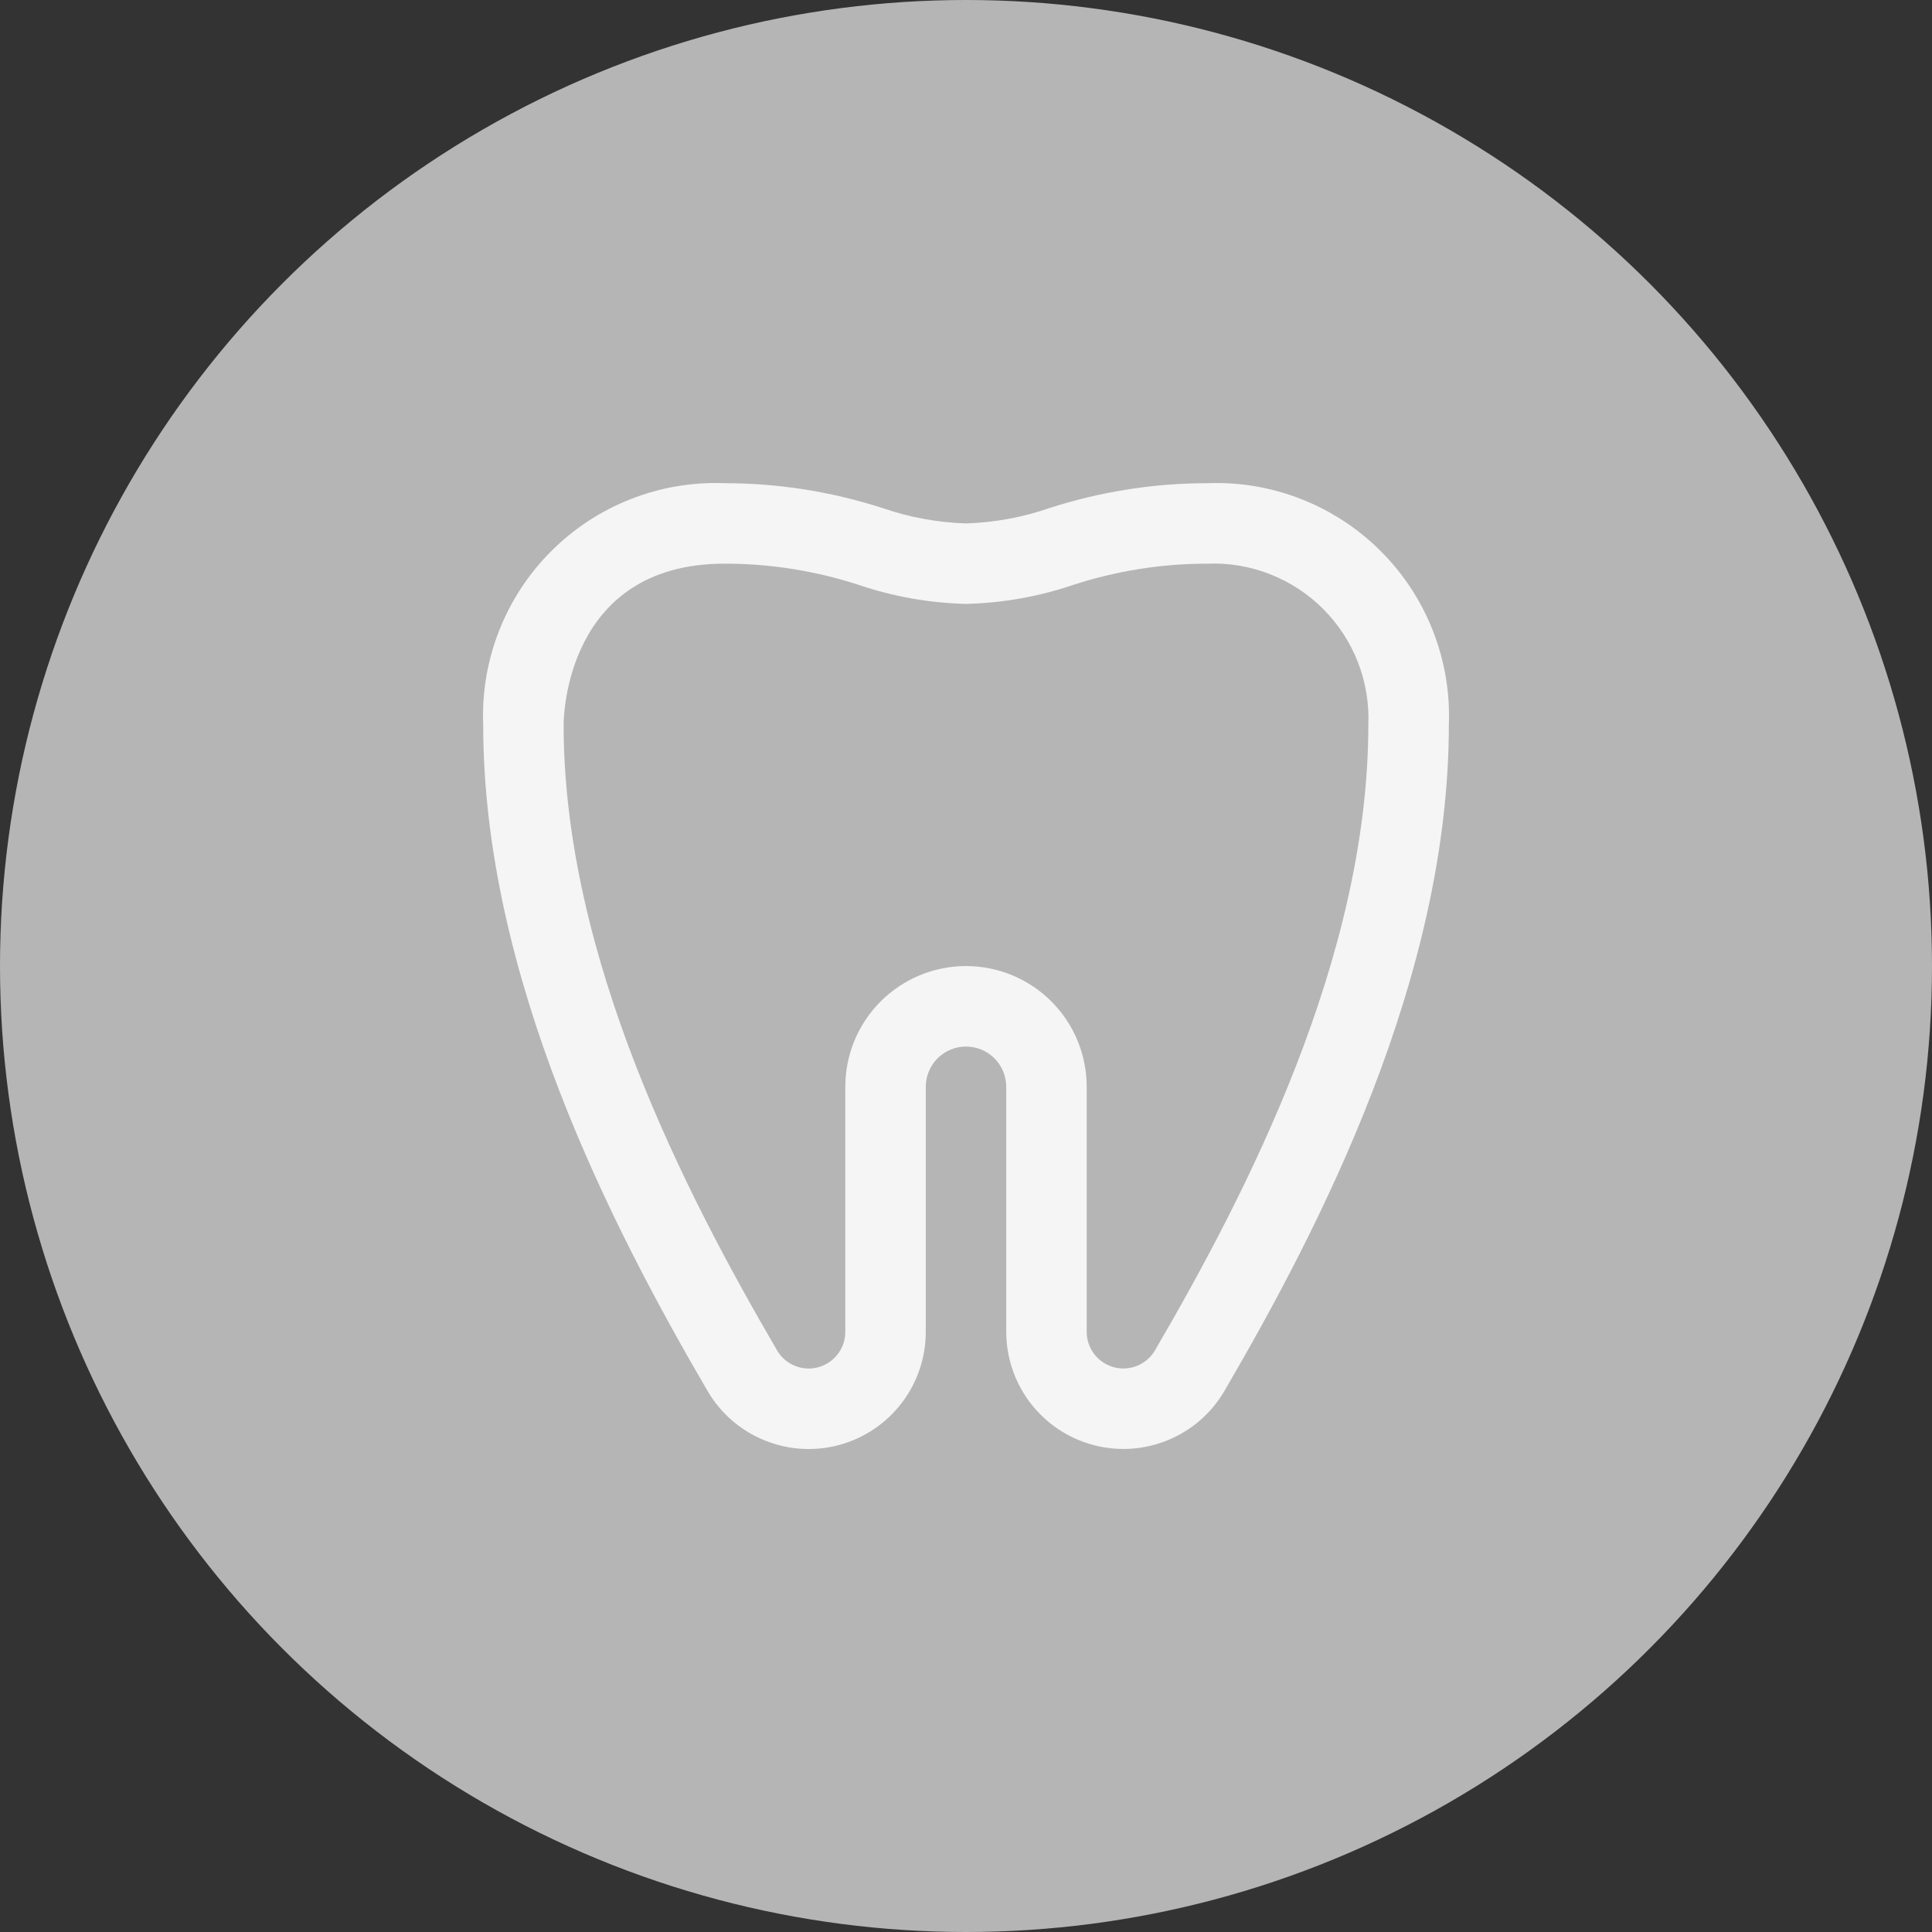
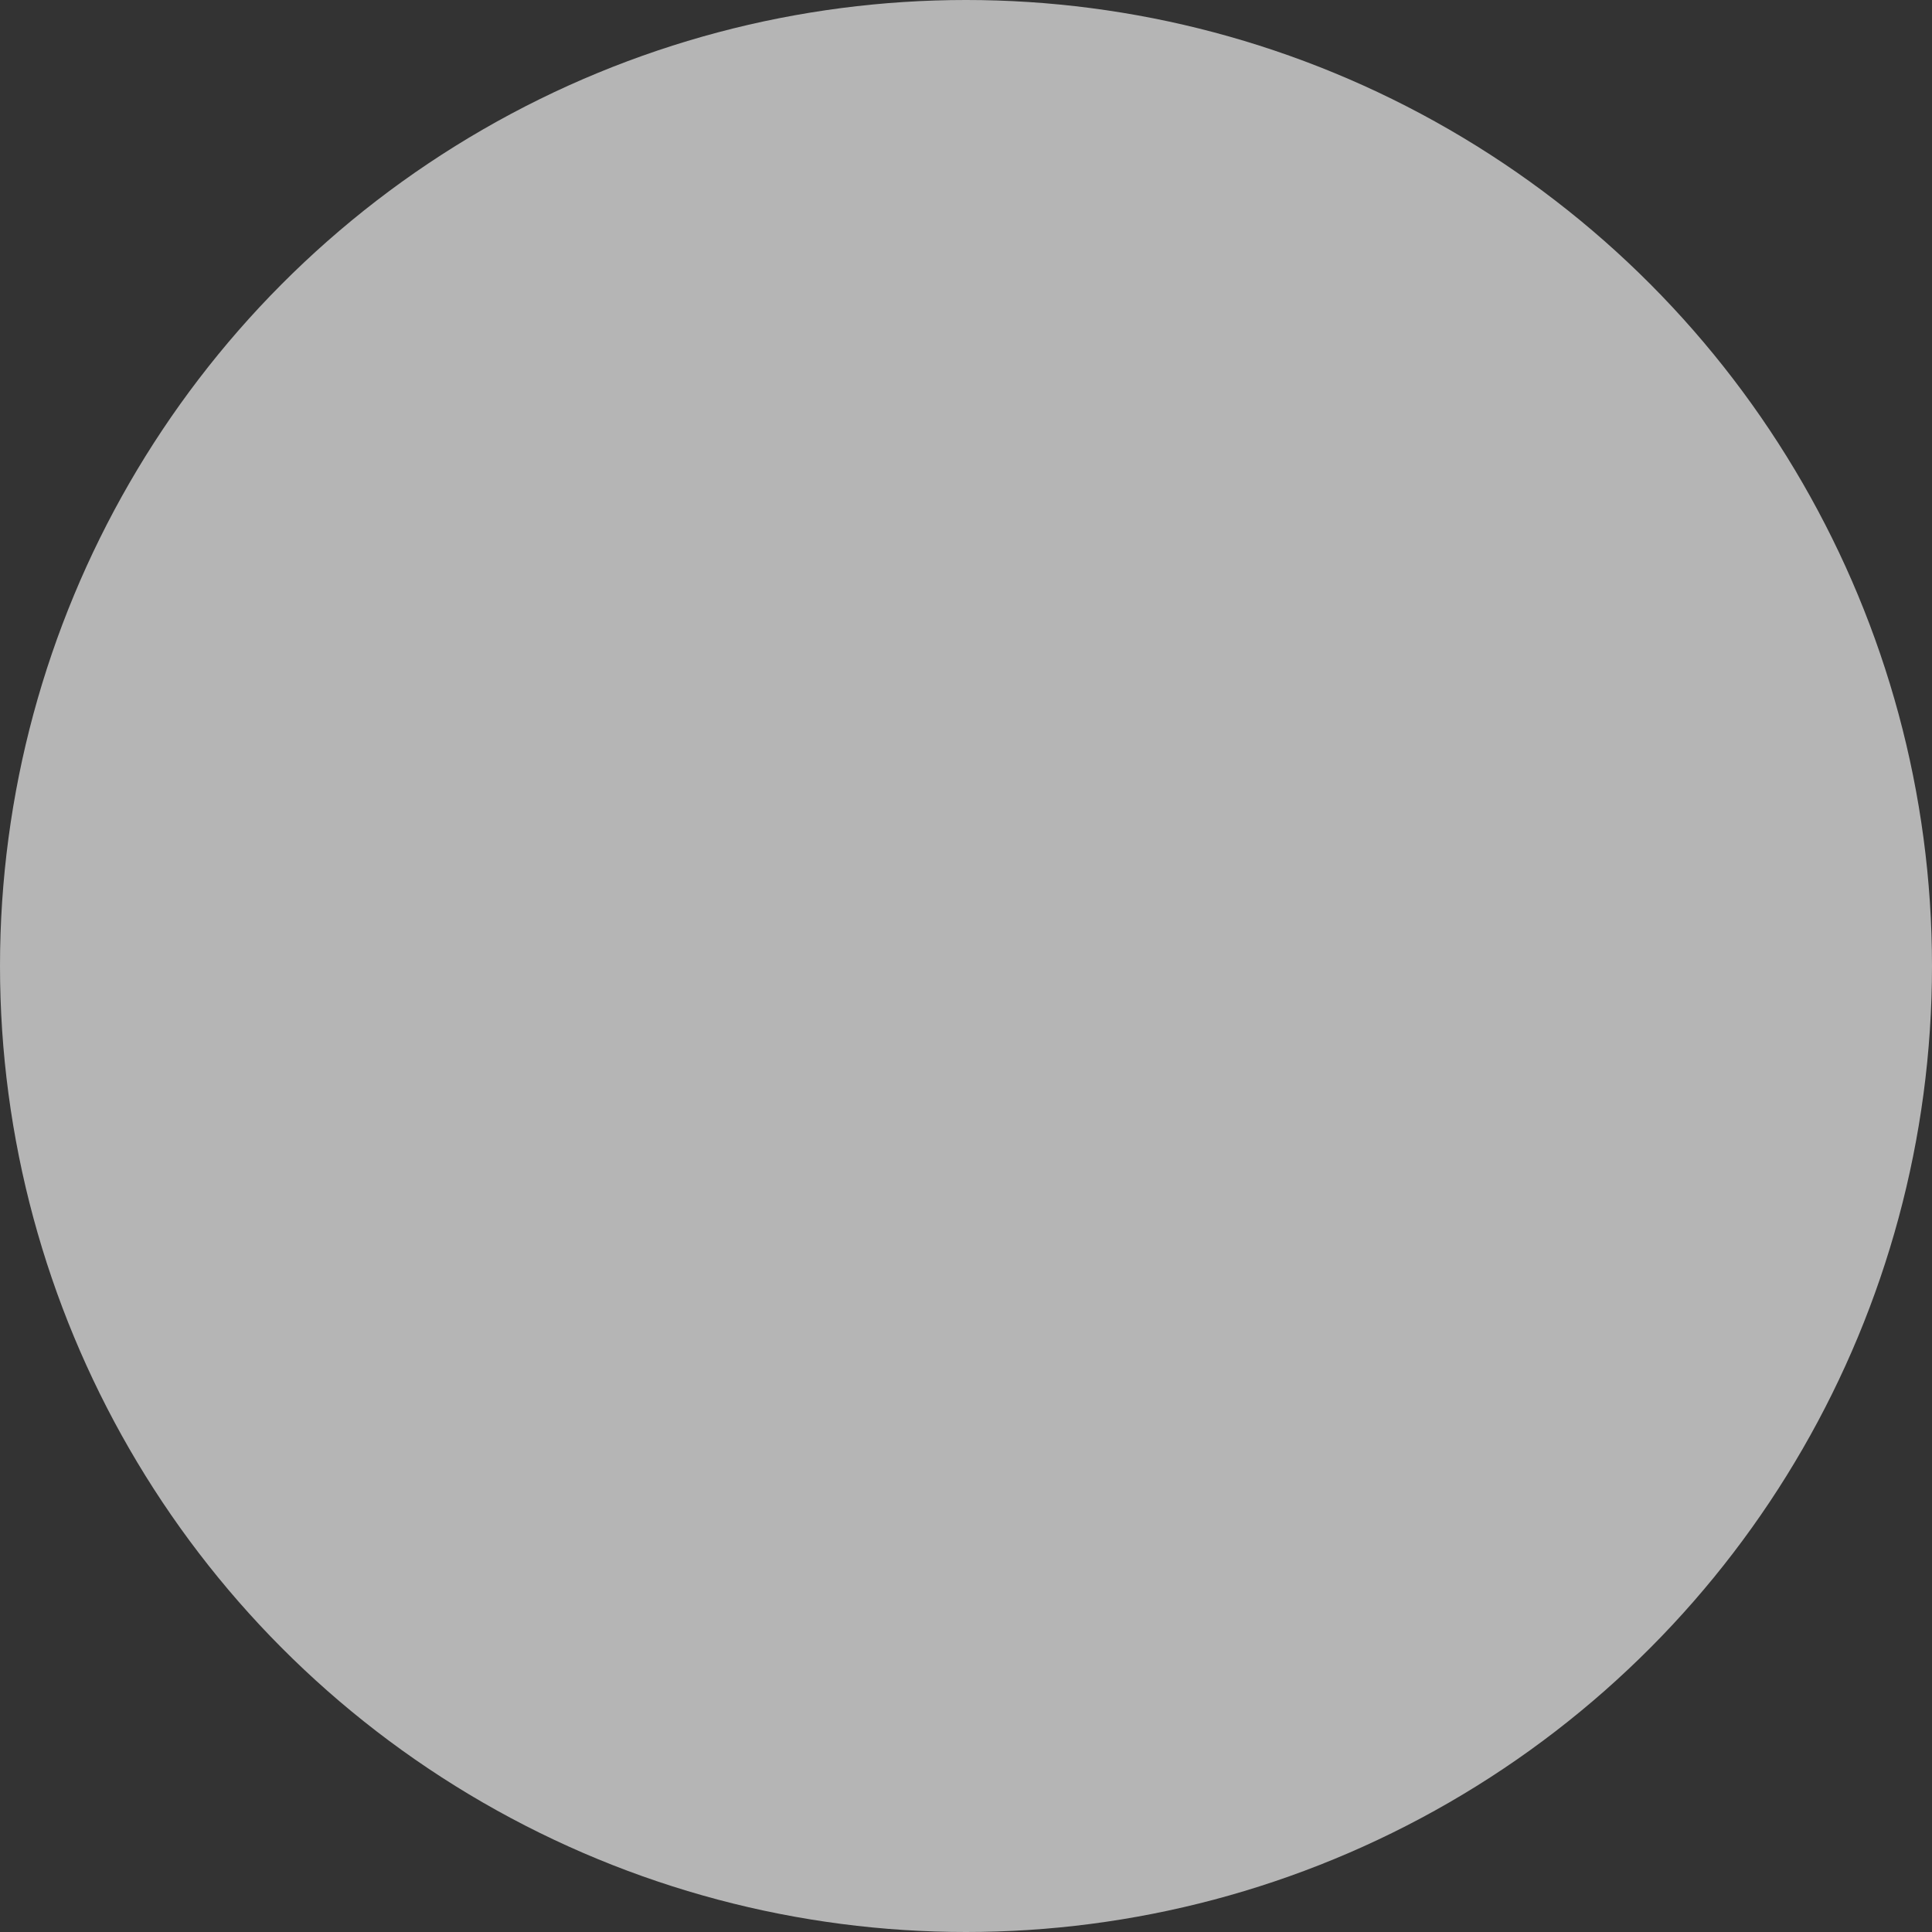
<svg xmlns="http://www.w3.org/2000/svg" width="40" height="40" viewBox="0 0 40 40" fill="none">
  <rect x="0" y="0" width="40" height="40" fill="#333333" stroke="none" />
  <g clip-path="url(#clip0_111_112)">
    <circle cx="20" cy="20" r="20" fill="#B5B5B5" />
    <g clip-path="url(#clip1_111_112)">
-       <path d="M23.256 29.999C22.614 29.998 21.998 29.743 21.544 29.288C21.089 28.834 20.834 28.218 20.833 27.575V22.501C20.833 22.28 20.745 22.068 20.589 21.912C20.433 21.755 20.221 21.668 20 21.668C19.779 21.668 19.567 21.755 19.411 21.912C19.255 22.068 19.167 22.28 19.167 22.501V27.575C19.167 28.107 18.992 28.625 18.669 29.047C18.346 29.47 17.893 29.775 17.38 29.915C16.867 30.055 16.322 30.022 15.829 29.821C15.336 29.621 14.923 29.264 14.653 28.805C12.658 25.386 10.004 20.234 10.004 15.002C9.978 14.339 10.09 13.678 10.333 13.06C10.575 12.442 10.942 11.881 11.412 11.412C11.881 10.942 12.442 10.575 13.06 10.333C13.677 10.09 14.339 9.978 15.002 10.004C16.109 10.004 17.209 10.177 18.263 10.516C18.823 10.71 19.408 10.818 20 10.837C20.592 10.818 21.177 10.71 21.737 10.516C22.791 10.177 23.891 10.004 24.998 10.004C25.661 9.978 26.323 10.09 26.94 10.333C27.558 10.575 28.119 10.942 28.588 11.412C29.058 11.881 29.425 12.442 29.667 13.06C29.91 13.678 30.022 14.339 29.997 15.002C29.997 20.233 27.343 25.385 25.346 28.805C25.132 29.169 24.827 29.47 24.46 29.68C24.093 29.889 23.678 29.999 23.256 29.999ZM20 20.001C20.663 20.001 21.299 20.265 21.767 20.733C22.236 21.202 22.499 21.838 22.499 22.501V27.575C22.499 27.741 22.554 27.902 22.654 28.034C22.755 28.166 22.896 28.261 23.055 28.305C23.215 28.35 23.385 28.34 23.539 28.279C23.692 28.218 23.822 28.108 23.908 27.966C25.806 24.712 28.33 19.829 28.33 15.002C28.348 14.56 28.274 14.119 28.113 13.707C27.951 13.294 27.707 12.92 27.394 12.607C27.081 12.294 26.706 12.049 26.294 11.888C25.882 11.726 25.441 11.652 24.998 11.67C24.048 11.669 23.104 11.82 22.201 12.116C21.491 12.355 20.749 12.485 20 12.503C19.251 12.485 18.509 12.355 17.799 12.116C16.896 11.82 15.952 11.669 15.002 11.67C11.707 11.67 11.669 14.867 11.669 15.002C11.669 19.83 14.194 24.713 16.093 27.966C16.178 28.108 16.308 28.218 16.462 28.28C16.616 28.341 16.786 28.351 16.945 28.306C17.105 28.262 17.246 28.166 17.346 28.034C17.447 27.902 17.501 27.741 17.501 27.575V22.501C17.501 21.838 17.764 21.202 18.233 20.733C18.701 20.265 19.337 20.001 20 20.001Z" fill="#F5F5F5" />
-     </g>
+       </g>
  </g>
  <defs>
    <clipPath id="clip0_111_112">
      <rect width="40" height="40" fill="white" />
    </clipPath>
    <clipPath id="clip1_111_112">
      <rect width="24" height="24" fill="white" transform="translate(8 8)" />
    </clipPath>
  </defs>
</svg>